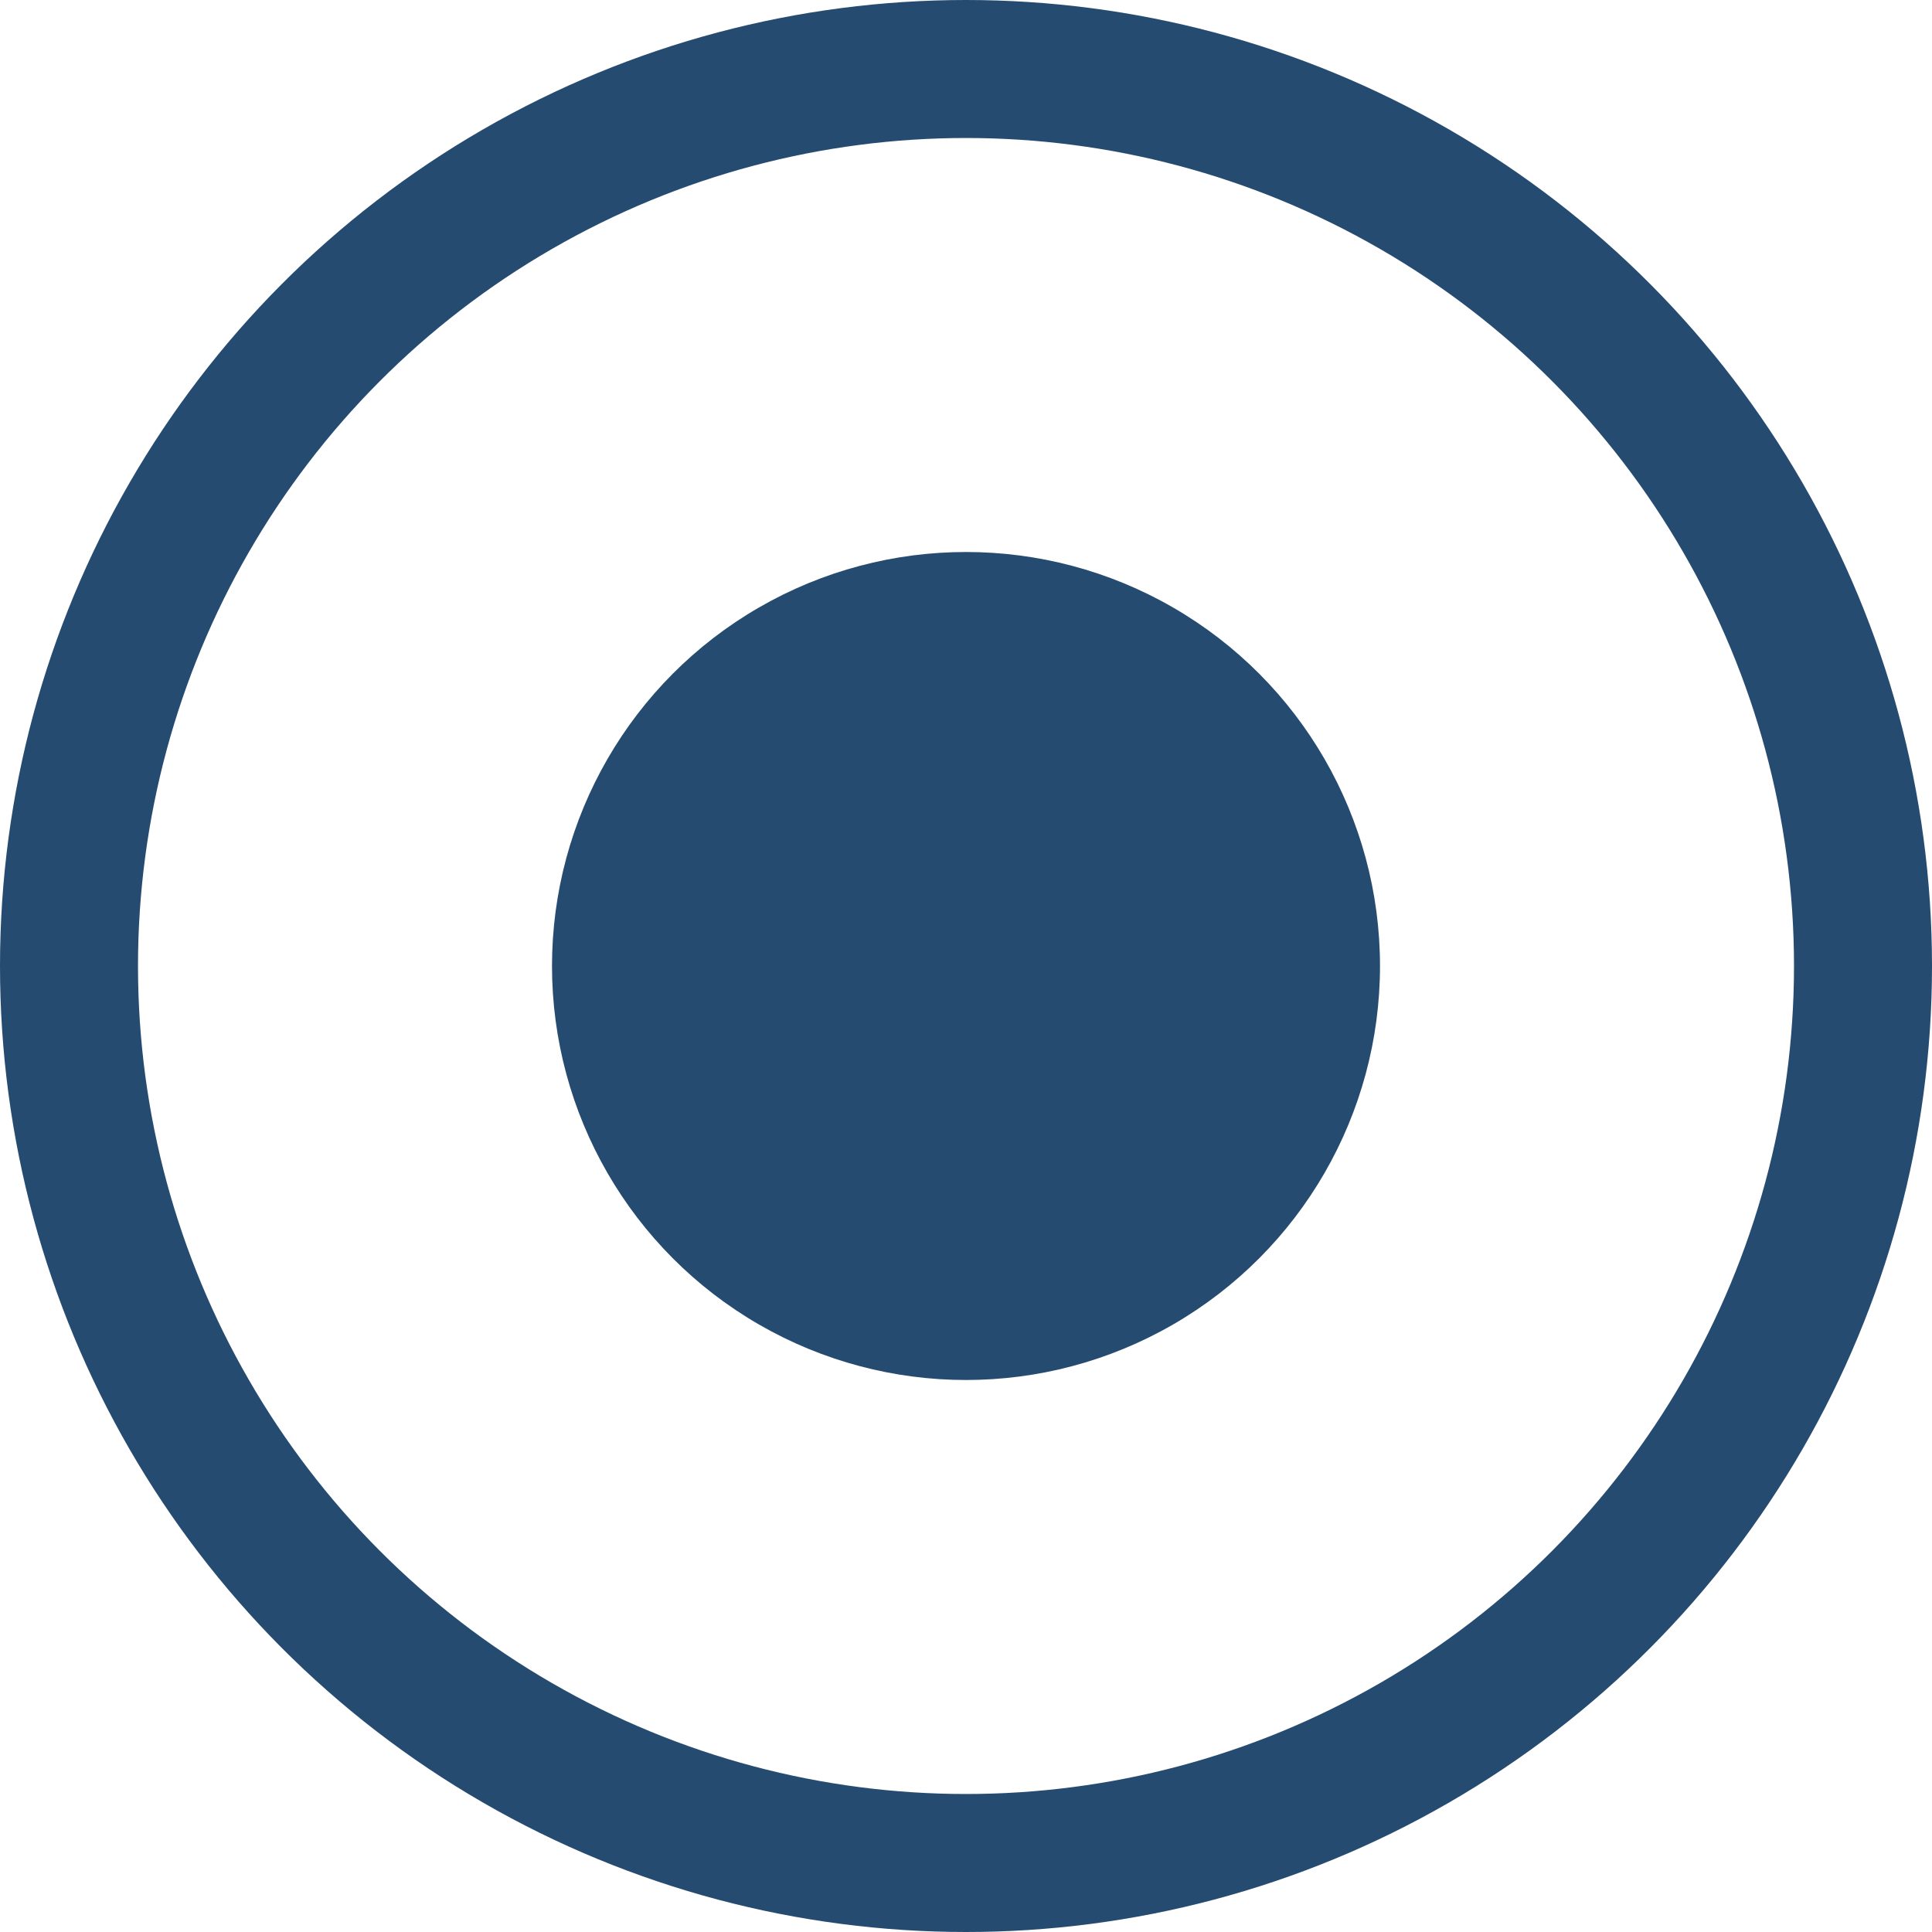
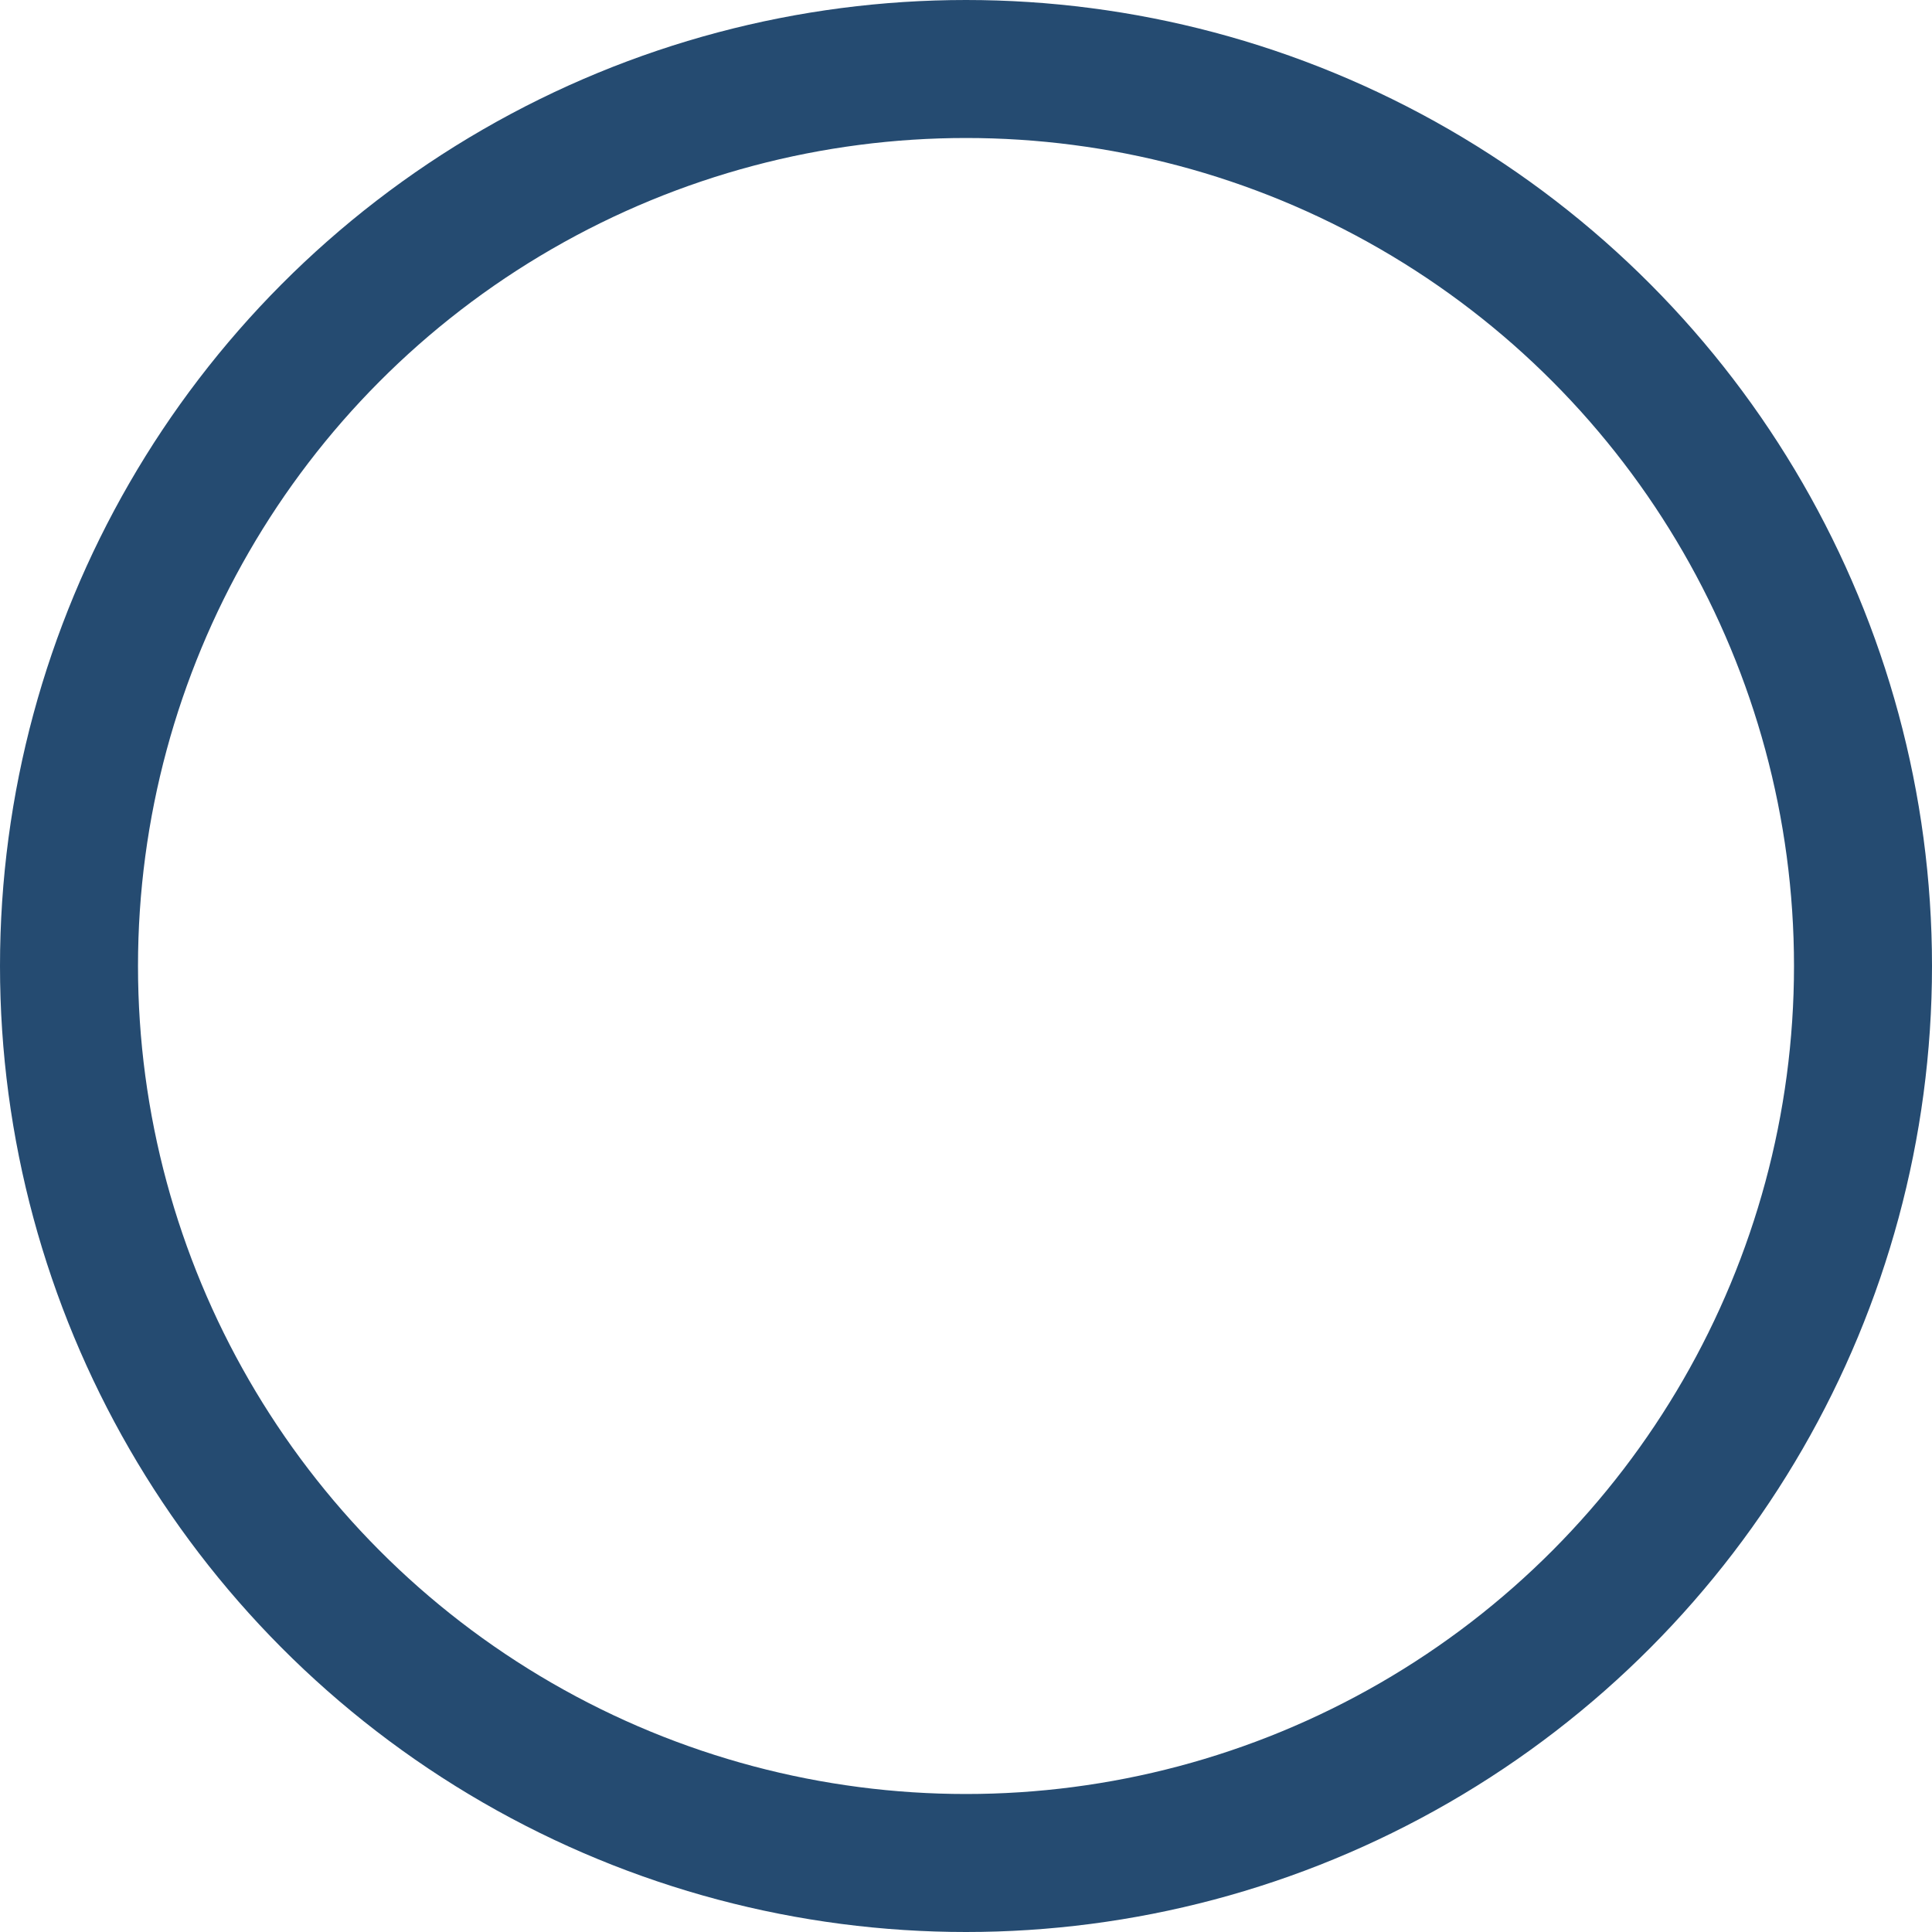
<svg xmlns="http://www.w3.org/2000/svg" viewBox="0 0 14 14" width="14" height="14" fill="none" customFrame="#000000">
  <g id="组合 2212">
    <circle id="椭圆 99" cx="7" cy="7" r="6.5" stroke="rgb(37,75,113)" stroke-width="1" />
-     <circle id="椭圆 100" cx="7" cy="7" r="3" fill="rgb(37,75,113)" />
  </g>
</svg>